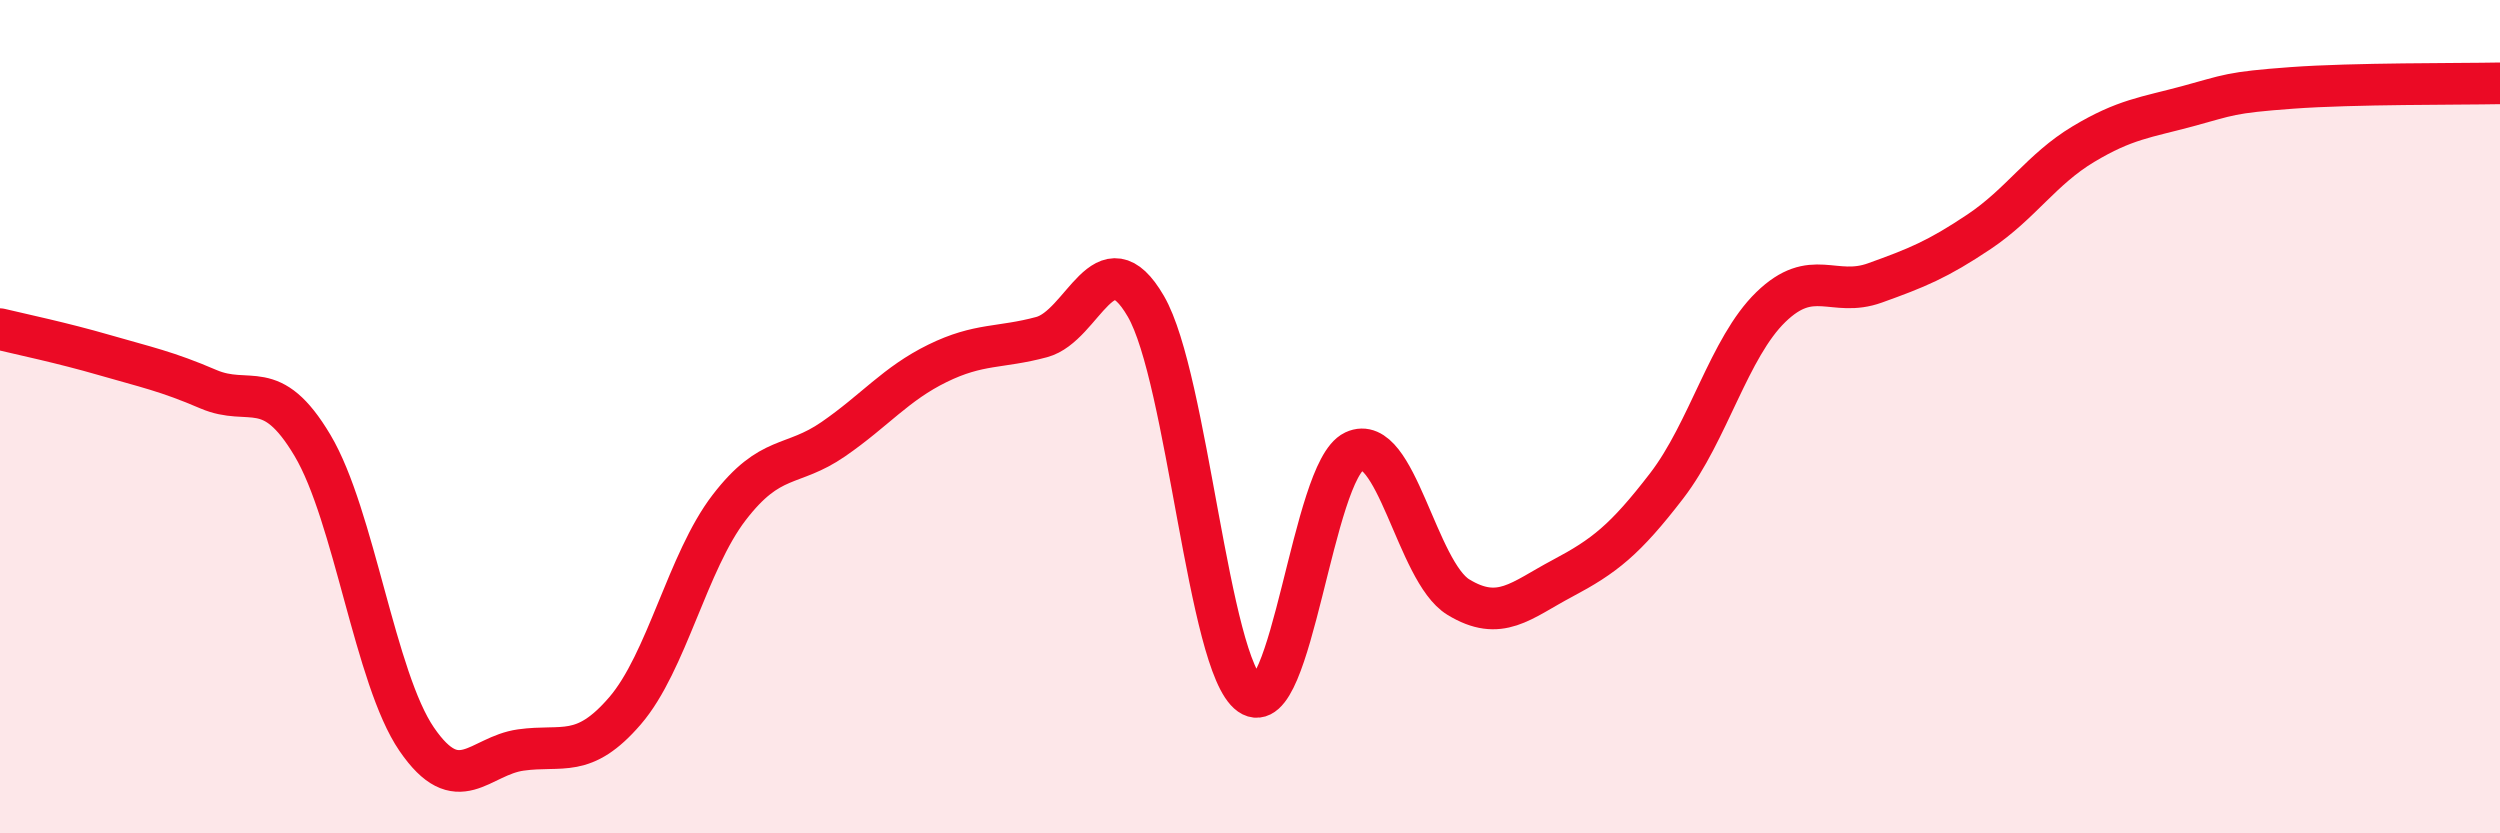
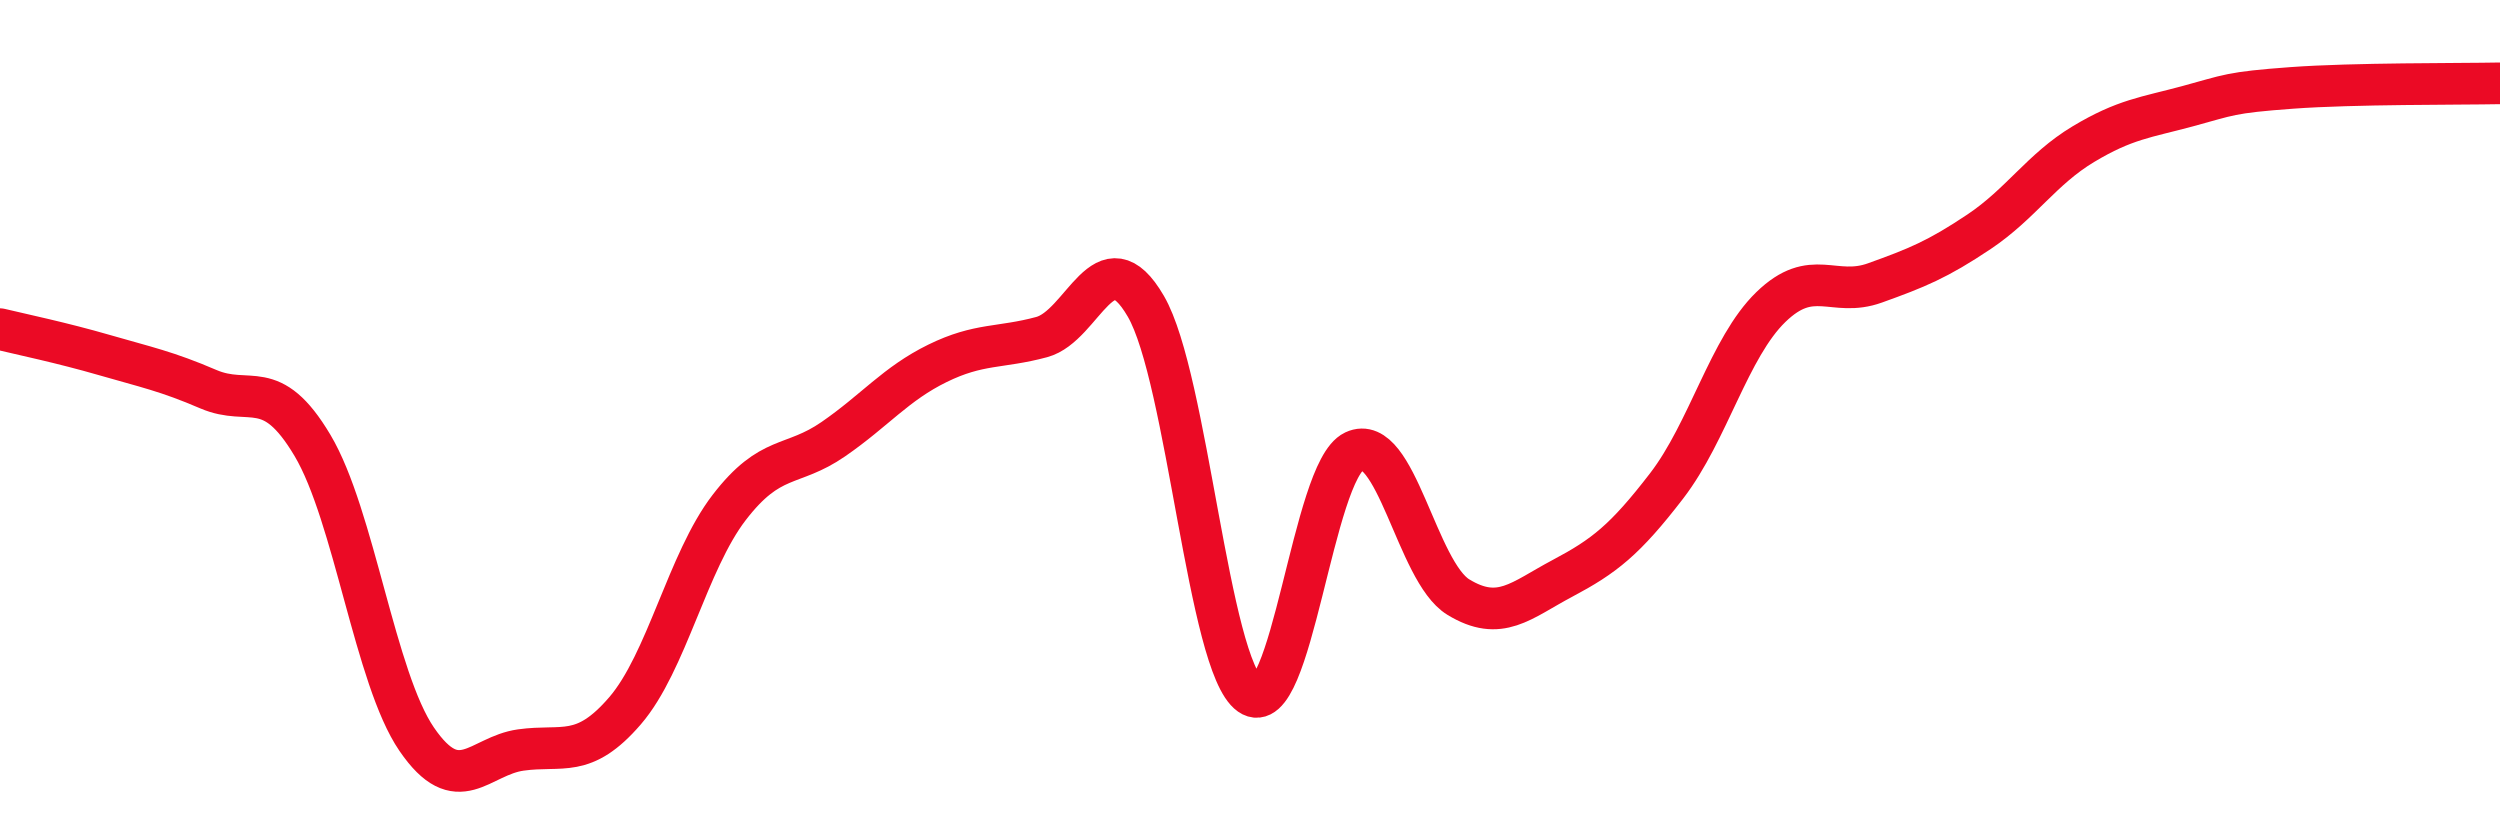
<svg xmlns="http://www.w3.org/2000/svg" width="60" height="20" viewBox="0 0 60 20">
-   <path d="M 0,7.9 C 0.5,8.02 1.5,8.23 2.5,8.52 C 3.5,8.81 4,8.91 5,9.34 C 6,9.77 6.5,9.01 7.5,10.69 C 8.5,12.37 9,16.28 10,17.74 C 11,19.2 11.5,18.14 12.5,18 C 13.5,17.86 14,18.22 15,17.06 C 16,15.9 16.5,13.48 17.5,12.18 C 18.5,10.88 19,11.23 20,10.54 C 21,9.85 21.5,9.21 22.5,8.72 C 23.5,8.23 24,8.36 25,8.09 C 26,7.82 26.5,5.63 27.5,7.35 C 28.5,9.07 29,15.97 30,16.67 C 31,17.37 31.5,11.3 32.5,10.83 C 33.5,10.36 34,13.72 35,14.33 C 36,14.94 36.5,14.41 37.5,13.88 C 38.5,13.35 39,12.96 40,11.66 C 41,10.36 41.5,8.34 42.5,7.37 C 43.5,6.4 44,7.15 45,6.79 C 46,6.43 46.5,6.23 47.5,5.56 C 48.5,4.89 49,4.06 50,3.46 C 51,2.86 51.5,2.82 52.5,2.55 C 53.5,2.28 53.5,2.22 55,2.11 C 56.5,2 59,2.02 60,2L60 20L0 20Z" fill="#EB0A25" opacity="0.1" stroke-linecap="round" stroke-linejoin="round" />
  <path d="M 0,7.9 C 0.5,8.02 1.5,8.23 2.5,8.52 C 3.5,8.81 4,8.91 5,9.34 C 6,9.77 6.5,9.01 7.5,10.69 C 8.5,12.37 9,16.28 10,17.74 C 11,19.2 11.5,18.14 12.5,18 C 13.5,17.86 14,18.22 15,17.06 C 16,15.9 16.5,13.48 17.5,12.18 C 18.5,10.88 19,11.23 20,10.54 C 21,9.85 21.5,9.21 22.5,8.72 C 23.5,8.23 24,8.36 25,8.09 C 26,7.82 26.5,5.63 27.5,7.35 C 28.5,9.07 29,15.97 30,16.67 C 31,17.37 31.5,11.3 32.5,10.83 C 33.5,10.36 34,13.72 35,14.33 C 36,14.94 36.5,14.41 37.5,13.88 C 38.5,13.35 39,12.96 40,11.66 C 41,10.36 41.5,8.34 42.5,7.37 C 43.5,6.4 44,7.15 45,6.79 C 46,6.43 46.5,6.23 47.5,5.56 C 48.5,4.89 49,4.06 50,3.46 C 51,2.86 51.5,2.82 52.5,2.55 C 53.5,2.28 53.5,2.22 55,2.11 C 56.5,2 59,2.02 60,2" stroke="#EB0A25" stroke-width="1" fill="none" stroke-linecap="round" stroke-linejoin="round" />
</svg>